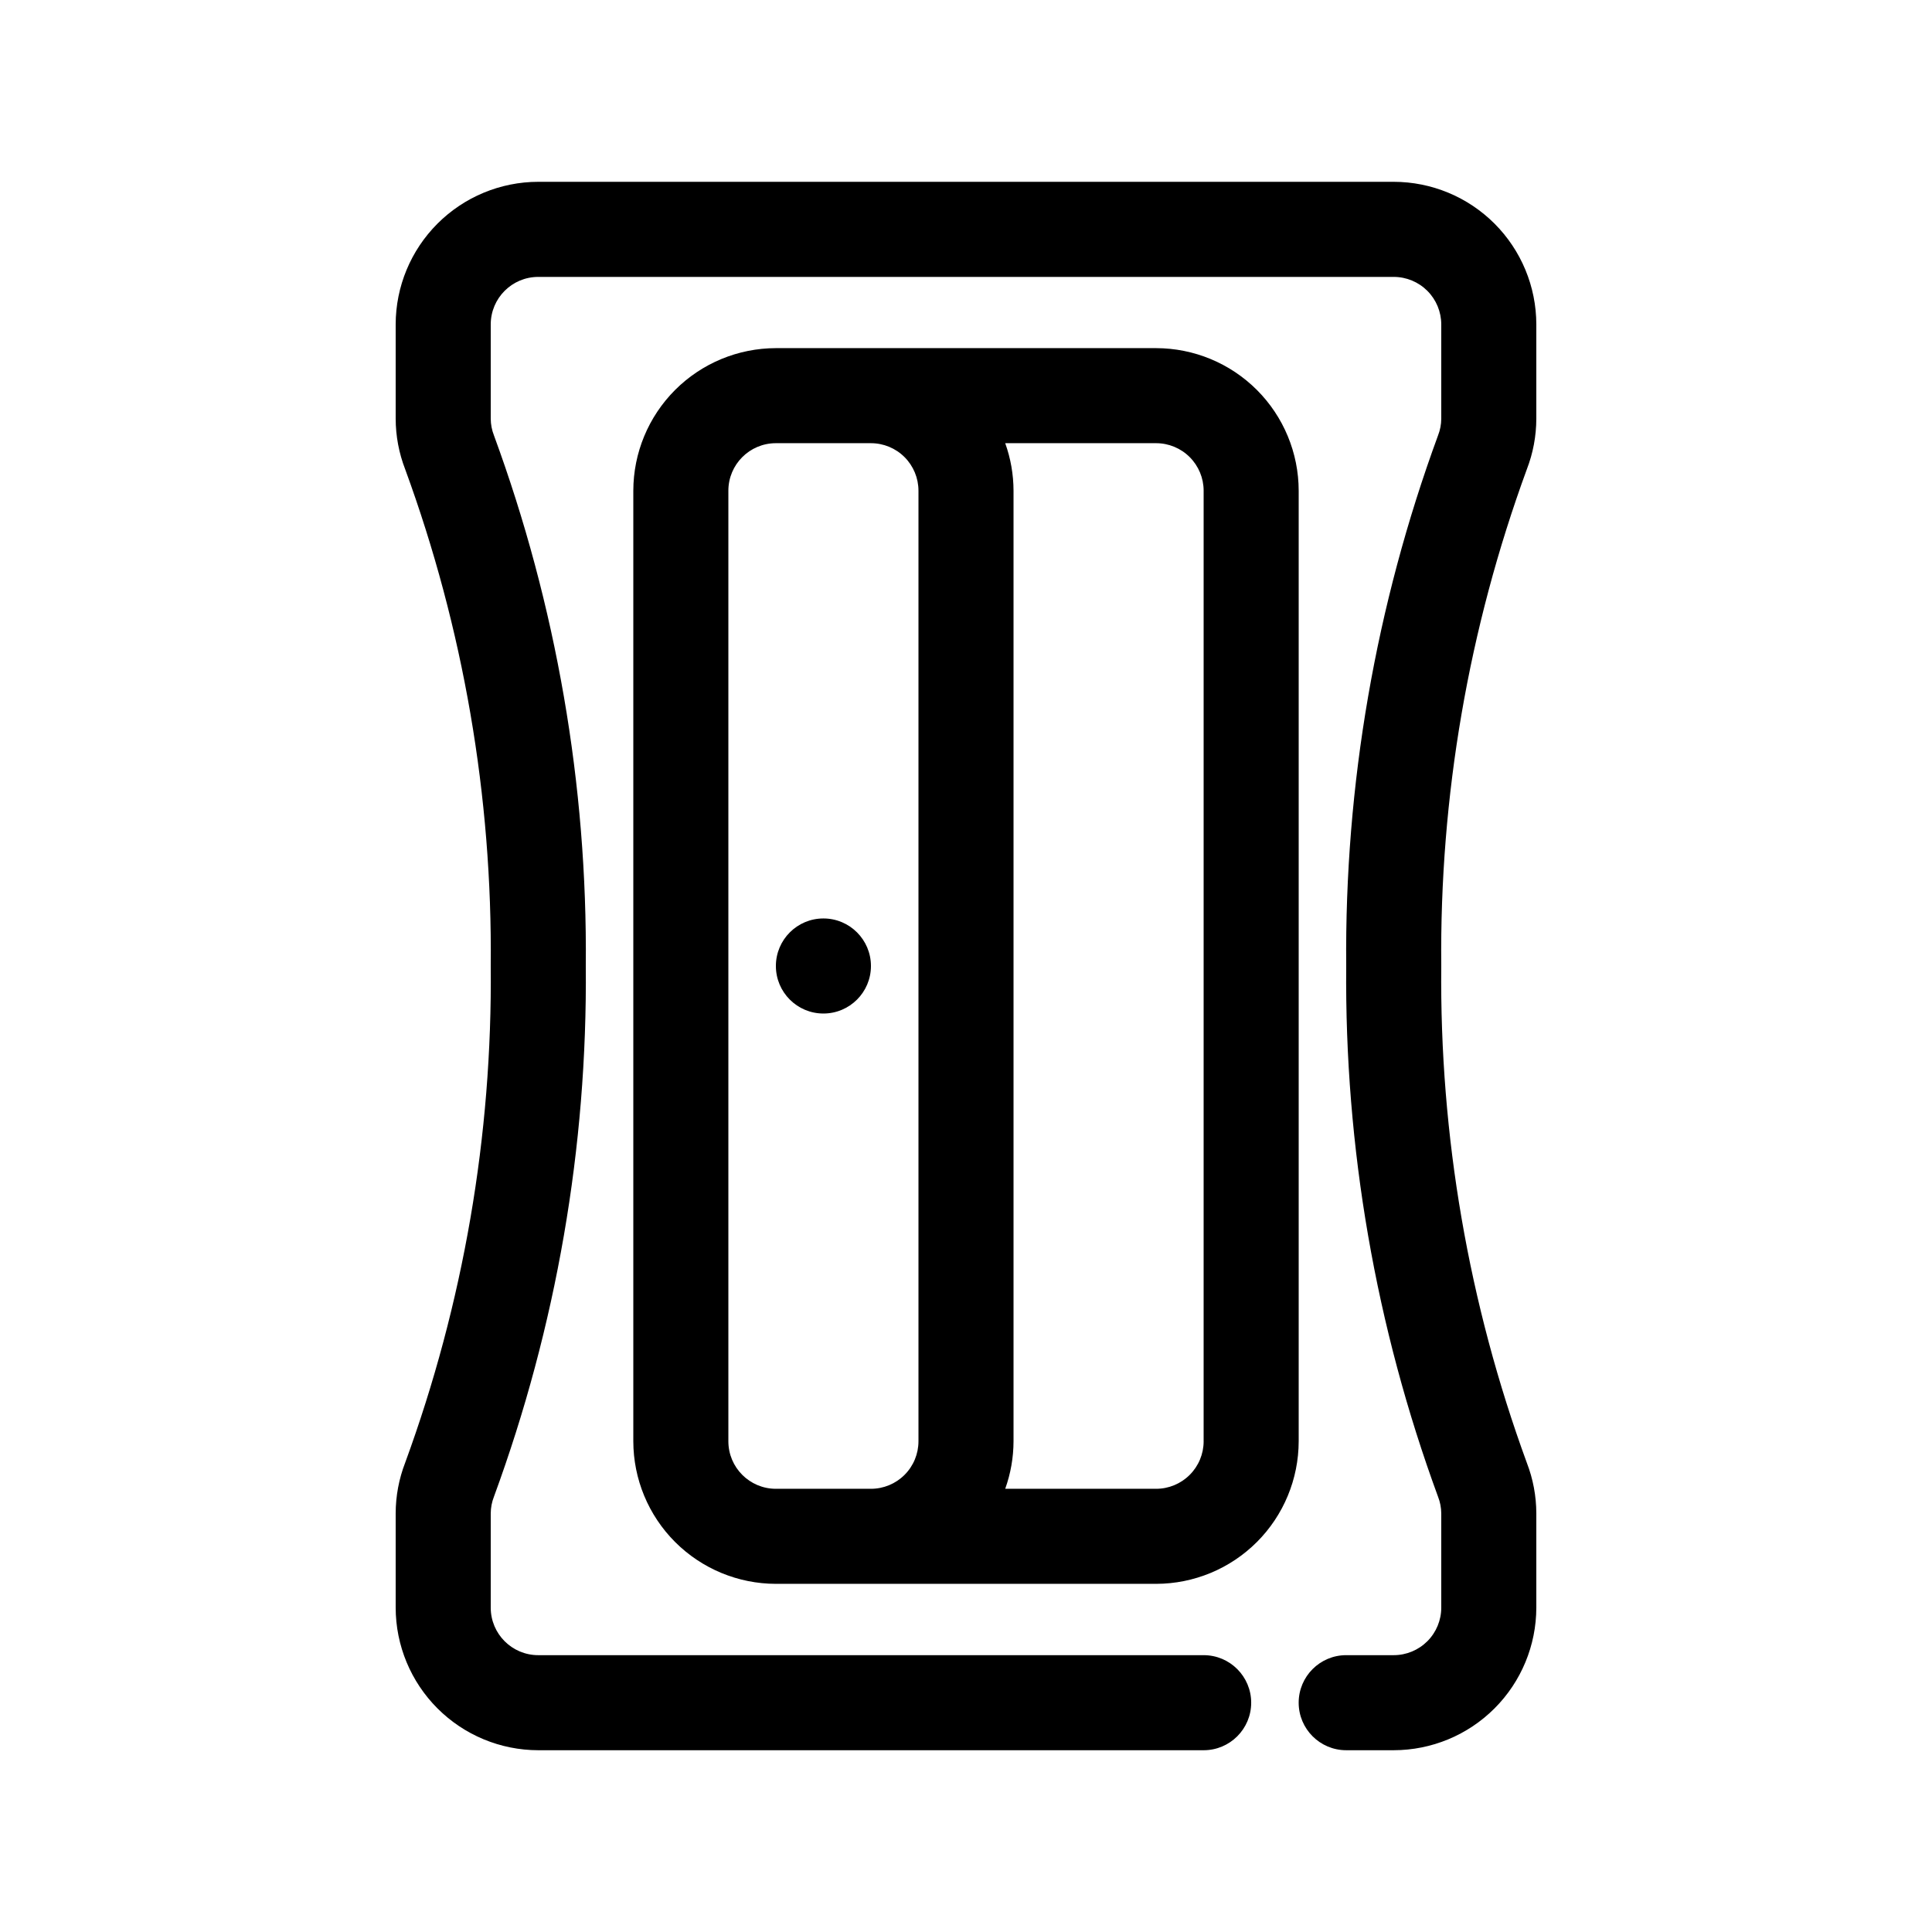
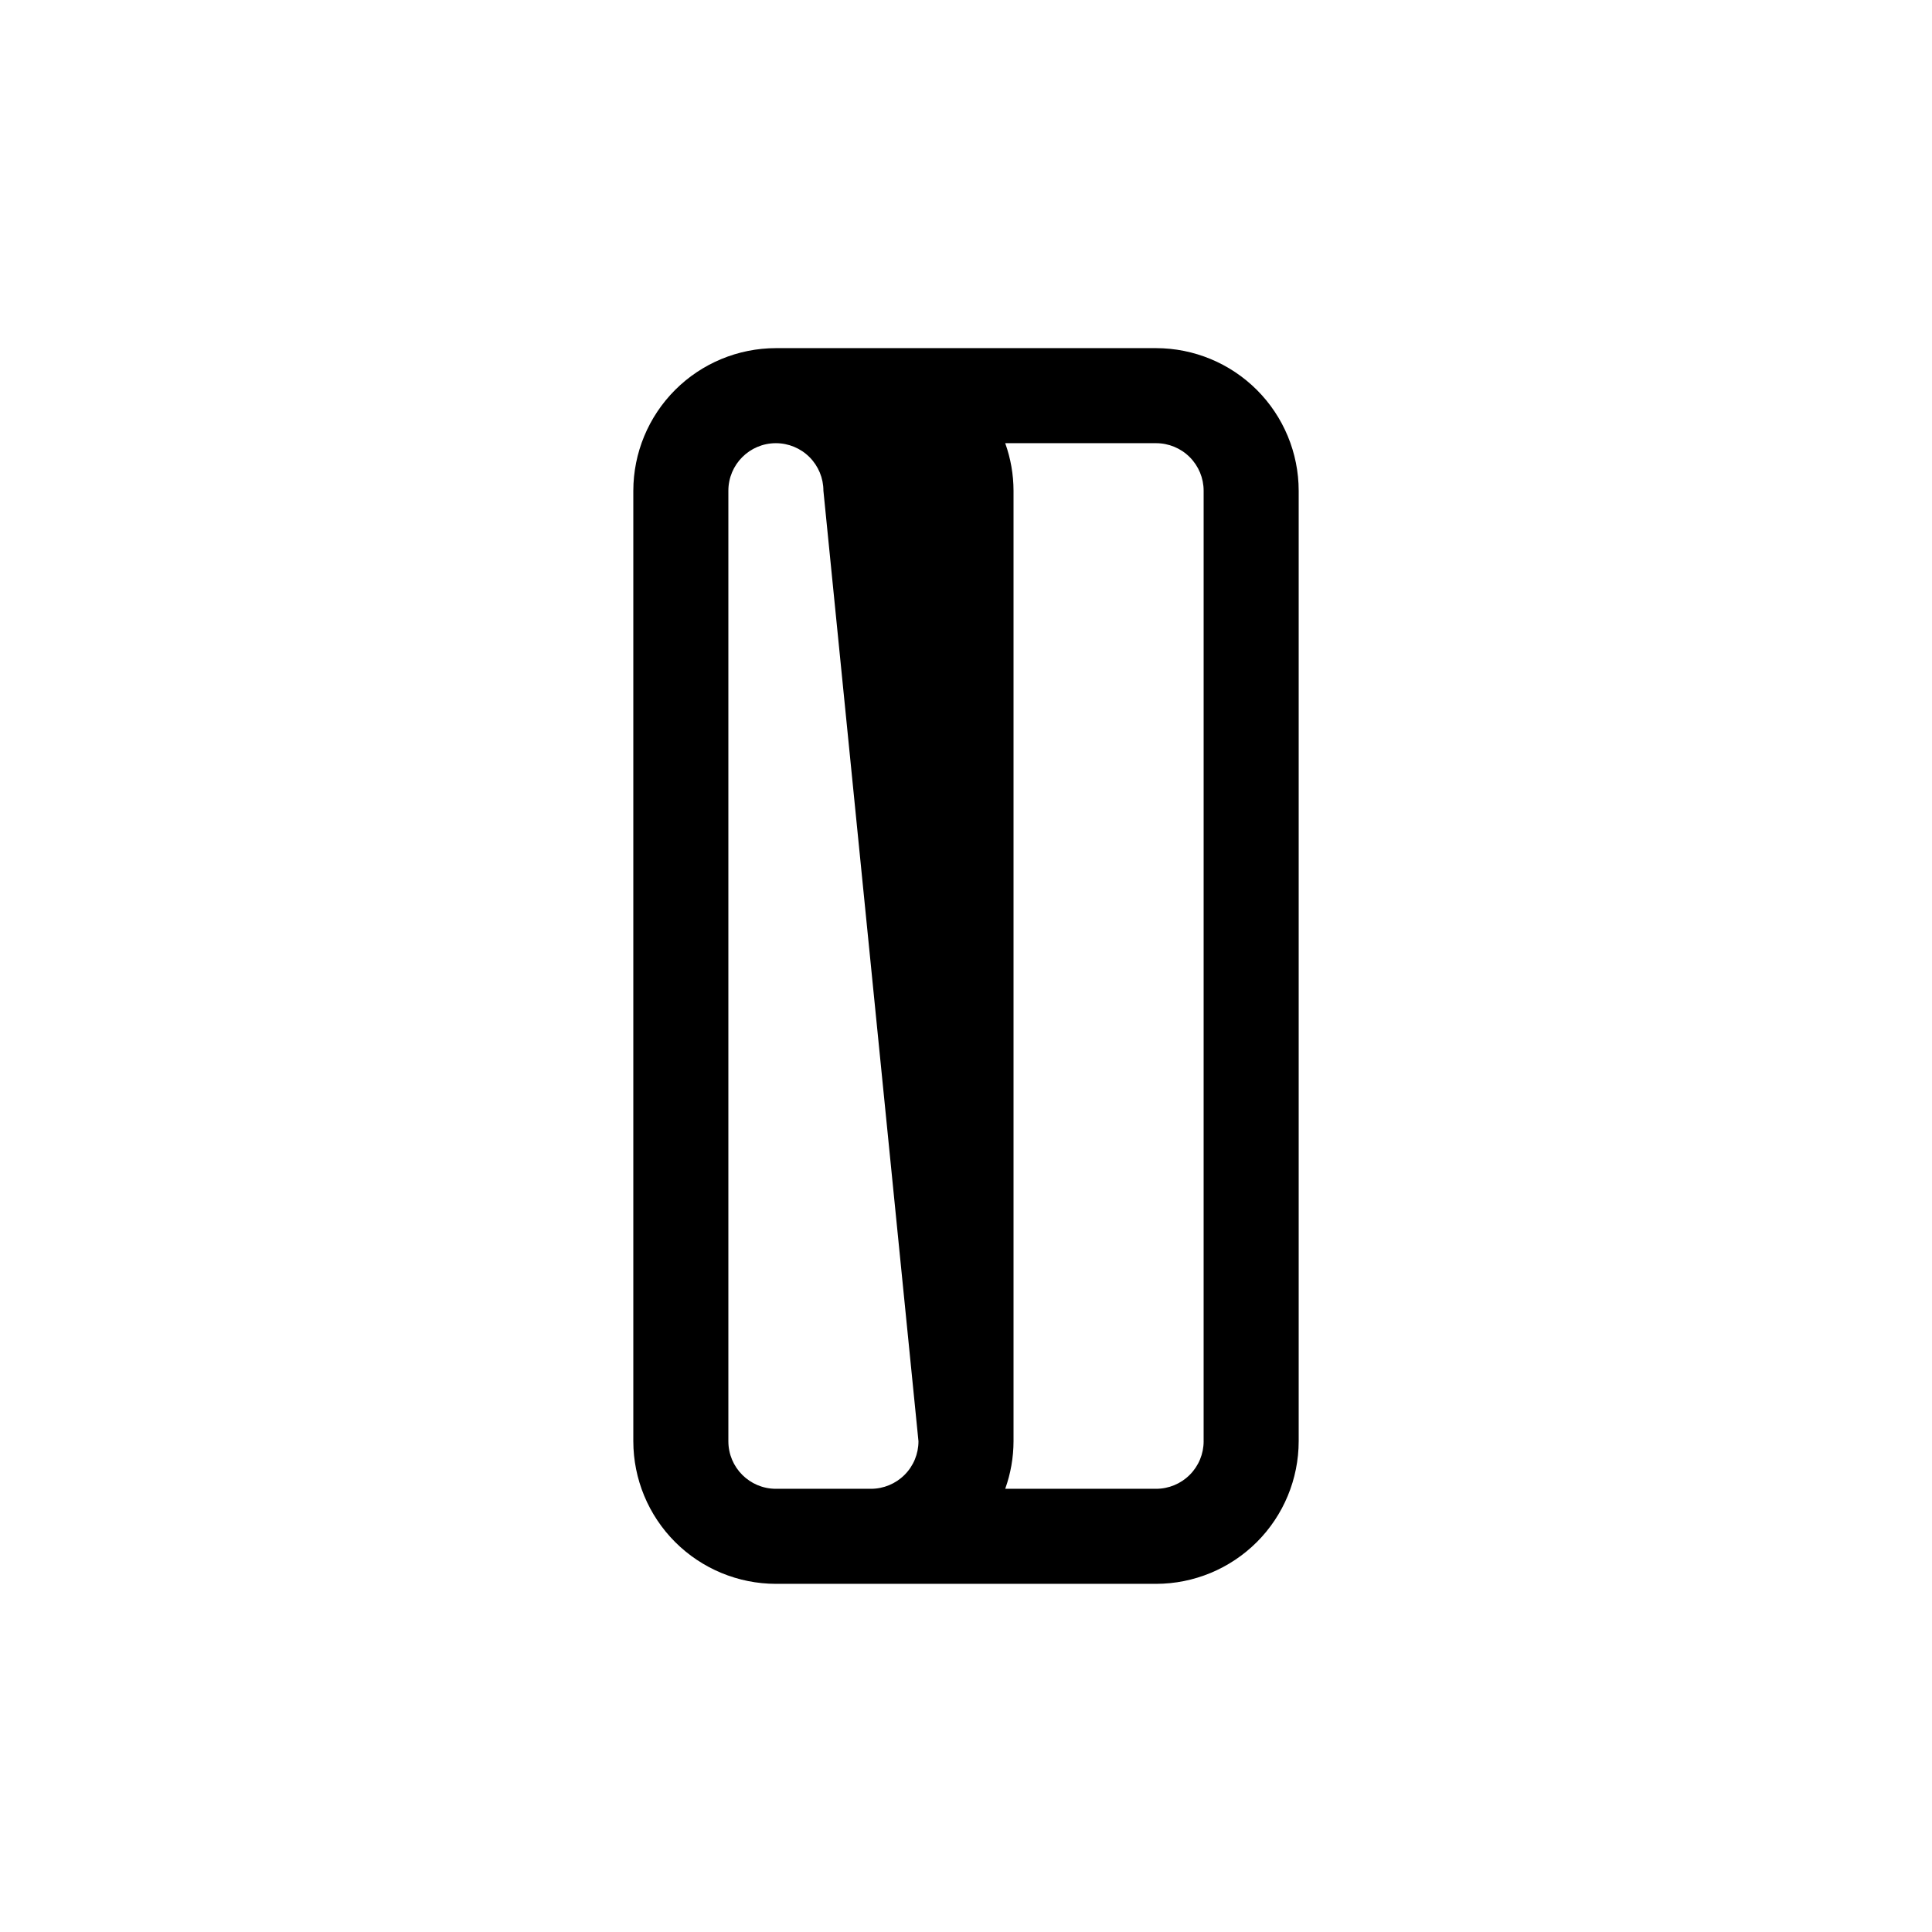
<svg xmlns="http://www.w3.org/2000/svg" fill="#000000" width="800px" height="800px" version="1.1" viewBox="144 144 512 512">
  <g>
-     <path d="m551.14 254.95v-24.984c-0.012-10.016-3.996-19.621-11.078-26.703-7.086-7.086-16.688-11.07-26.707-11.082h-226.71c-10.016 0.012-19.621 3.996-26.703 11.082-7.086 7.082-11.07 16.688-11.082 26.703v24.984c0.008 4.59 0.863 9.137 2.519 13.414 15.438 42.152 23.117 86.75 22.672 131.64 0.441 44.879-7.238 89.473-22.672 131.62-1.656 4.281-2.512 8.832-2.519 13.422v24.996c0.012 10.016 3.996 19.621 11.082 26.703 7.082 7.086 16.688 11.07 26.703 11.082h176.34c6.953 0 12.594-5.641 12.594-12.594 0-6.957-5.641-12.598-12.594-12.598h-176.34c-6.957 0-12.594-5.637-12.594-12.594v-24.984c0.008-1.508 0.293-3.004 0.844-4.406 16.535-45.031 24.781-92.68 24.348-140.64 0.438-47.969-7.812-95.621-24.348-140.65-0.551-1.406-0.836-2.898-0.844-4.41v-24.977c0-6.953 5.637-12.594 12.594-12.594h226.71c3.34 0 6.543 1.328 8.906 3.688 2.363 2.363 3.688 5.566 3.688 8.906v24.984c-0.004 1.508-0.293 3.004-0.844 4.41-16.535 45.027-24.781 92.676-24.344 140.64-0.441 47.973 7.809 95.629 24.344 140.66 0.551 1.402 0.84 2.898 0.844 4.406v24.965c0 3.34-1.324 6.543-3.688 8.906-2.363 2.359-5.566 3.688-8.906 3.688h-12.594c-6.957 0-12.598 5.641-12.598 12.598 0 6.953 5.641 12.594 12.598 12.594h12.594c10.02-0.012 19.621-3.996 26.707-11.082 7.082-7.082 11.066-16.688 11.078-26.703v-24.984c-0.008-4.586-0.863-9.133-2.519-13.414-15.434-42.152-23.117-86.75-22.672-131.64-0.441-44.883 7.238-89.477 22.672-131.62 1.66-4.285 2.512-8.84 2.519-13.434z" />
-     <path d="m450.38 236.26h-100.76c-10.016 0.012-19.621 3.996-26.707 11.078-7.082 7.086-11.066 16.688-11.078 26.707v251.9c0.012 10.02 3.996 19.625 11.078 26.707 7.086 7.082 16.691 11.07 26.707 11.082h100.76c10.02-0.012 19.621-4 26.707-11.082 7.082-7.082 11.066-16.688 11.078-26.707v-251.9c-0.012-10.02-3.996-19.621-11.078-26.707-7.086-7.082-16.688-11.066-26.707-11.078zm-62.977 289.69c0 3.344-1.324 6.547-3.688 8.906-2.363 2.363-5.566 3.691-8.906 3.691h-25.191c-6.957 0-12.594-5.641-12.594-12.598v-251.9c0-6.957 5.637-12.598 12.594-12.598h25.191c3.34 0 6.543 1.328 8.906 3.691 2.363 2.363 3.688 5.566 3.688 8.906zm75.57 0h0.004c0 3.344-1.328 6.547-3.691 8.906-2.363 2.363-5.566 3.691-8.906 3.691h-39.988c1.449-4.043 2.195-8.301 2.203-12.598v-251.9c-0.008-4.293-0.754-8.555-2.203-12.598h39.988c3.34 0 6.543 1.328 8.906 3.691 2.363 2.363 3.691 5.566 3.691 8.906z" />
-     <path d="m374.81 400c0 6.953-5.641 12.594-12.598 12.594-6.953 0-12.594-5.641-12.594-12.594 0-6.957 5.641-12.598 12.594-12.598 6.957 0 12.598 5.641 12.598 12.598" />
+     <path d="m450.38 236.26h-100.76c-10.016 0.012-19.621 3.996-26.707 11.078-7.082 7.086-11.066 16.688-11.078 26.707v251.9c0.012 10.02 3.996 19.625 11.078 26.707 7.086 7.082 16.691 11.07 26.707 11.082h100.76c10.02-0.012 19.621-4 26.707-11.082 7.082-7.082 11.066-16.688 11.078-26.707v-251.9c-0.012-10.02-3.996-19.621-11.078-26.707-7.086-7.082-16.688-11.066-26.707-11.078zm-62.977 289.69c0 3.344-1.324 6.547-3.688 8.906-2.363 2.363-5.566 3.691-8.906 3.691h-25.191c-6.957 0-12.594-5.641-12.594-12.598v-251.9c0-6.957 5.637-12.598 12.594-12.598c3.34 0 6.543 1.328 8.906 3.691 2.363 2.363 3.688 5.566 3.688 8.906zm75.57 0h0.004c0 3.344-1.328 6.547-3.691 8.906-2.363 2.363-5.566 3.691-8.906 3.691h-39.988c1.449-4.043 2.195-8.301 2.203-12.598v-251.9c-0.008-4.293-0.754-8.555-2.203-12.598h39.988c3.34 0 6.543 1.328 8.906 3.691 2.363 2.363 3.691 5.566 3.691 8.906z" />
  </g>
</svg>